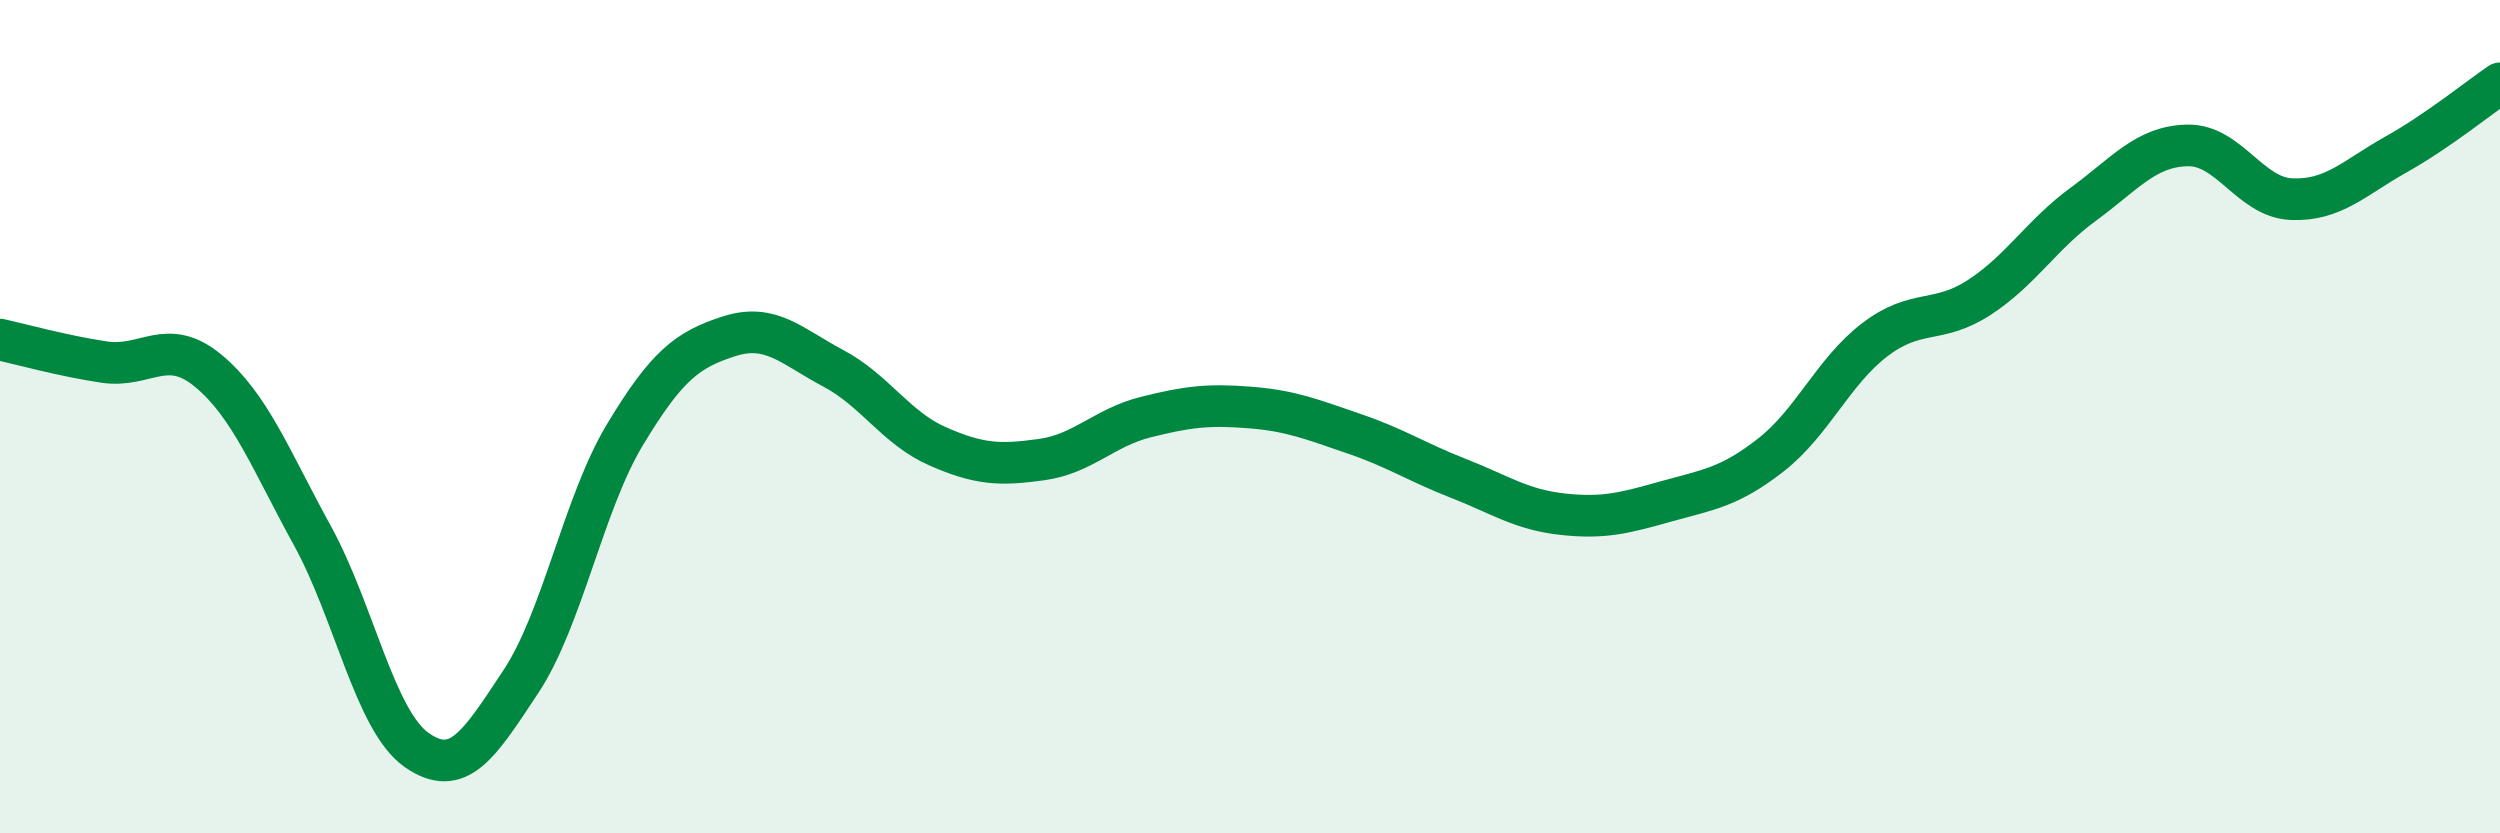
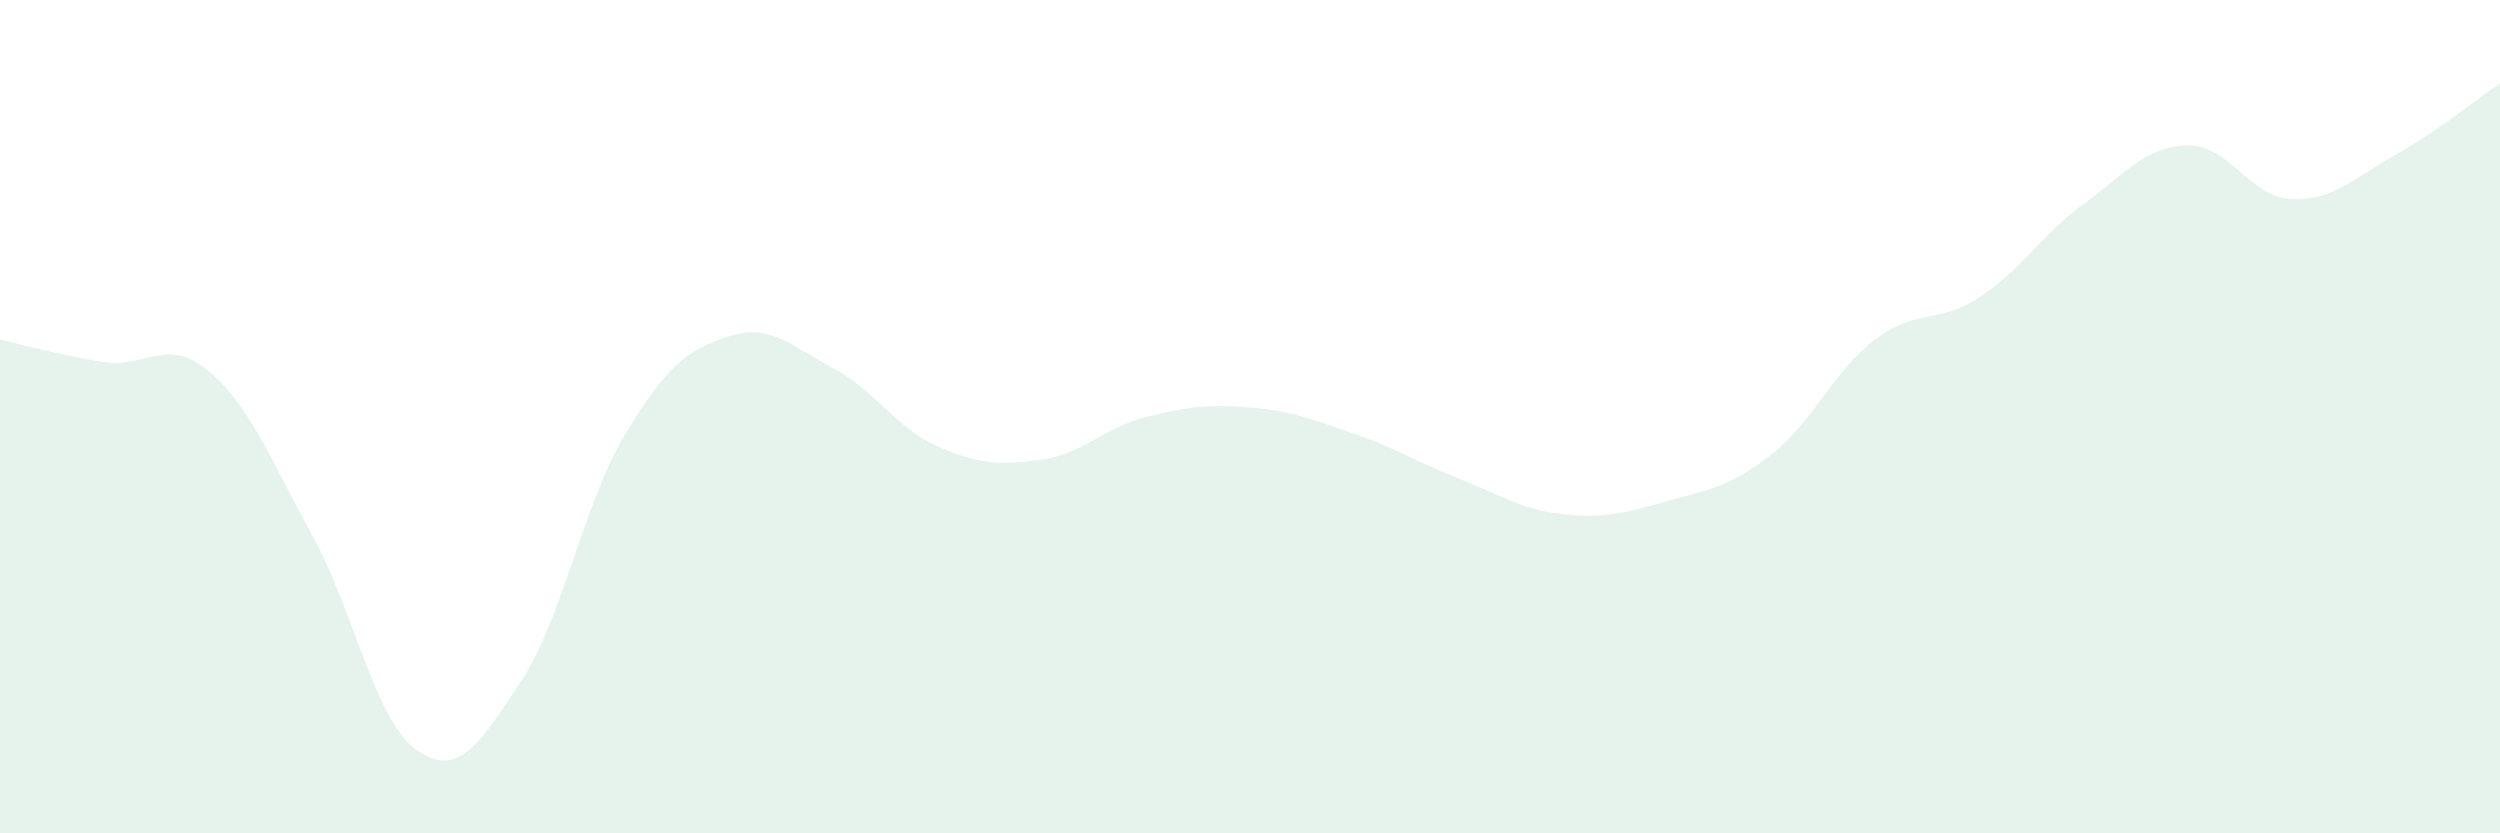
<svg xmlns="http://www.w3.org/2000/svg" width="60" height="20" viewBox="0 0 60 20">
  <path d="M 0,8.15 C 0.5,8.26 1.5,8.54 2.5,8.69 C 3.5,8.84 4,8.07 5,8.9 C 6,9.73 6.5,11.04 7.5,12.86 C 8.5,14.68 9,17.3 10,18 C 11,18.7 11.5,17.87 12.5,16.36 C 13.5,14.85 14,12.09 15,10.43 C 16,8.77 16.5,8.39 17.5,8.07 C 18.5,7.75 19,8.31 20,8.84 C 21,9.37 21.5,10.27 22.5,10.71 C 23.5,11.15 24,11.17 25,11.03 C 26,10.89 26.5,10.26 27.5,10.01 C 28.5,9.76 29,9.7 30,9.78 C 31,9.86 31.5,10.07 32.5,10.41 C 33.5,10.75 34,11.09 35,11.48 C 36,11.87 36.5,12.23 37.5,12.34 C 38.5,12.45 39,12.31 40,12.03 C 41,11.75 41.5,11.7 42.5,10.92 C 43.5,10.14 44,8.91 45,8.15 C 46,7.39 46.5,7.79 47.5,7.14 C 48.5,6.49 49,5.63 50,4.9 C 51,4.17 51.5,3.51 52.5,3.49 C 53.5,3.47 54,4.74 55,4.78 C 56,4.82 56.5,4.27 57.5,3.71 C 58.5,3.15 59.5,2.34 60,2L60 20L0 20Z" fill="#008740" opacity="0.1" stroke-linecap="round" stroke-linejoin="round" />
-   <path d="M 0,8.15 C 0.5,8.26 1.5,8.54 2.5,8.69 C 3.5,8.84 4,8.07 5,8.9 C 6,9.73 6.5,11.04 7.5,12.86 C 8.5,14.68 9,17.3 10,18 C 11,18.7 11.5,17.87 12.5,16.36 C 13.5,14.85 14,12.09 15,10.43 C 16,8.77 16.5,8.39 17.5,8.07 C 18.5,7.75 19,8.31 20,8.84 C 21,9.37 21.5,10.27 22.5,10.71 C 23.5,11.15 24,11.17 25,11.03 C 26,10.89 26.5,10.26 27.5,10.01 C 28.5,9.76 29,9.7 30,9.78 C 31,9.86 31.5,10.07 32.5,10.41 C 33.5,10.75 34,11.09 35,11.48 C 36,11.87 36.5,12.23 37.5,12.34 C 38.5,12.45 39,12.31 40,12.03 C 41,11.75 41.5,11.7 42.5,10.92 C 43.5,10.14 44,8.91 45,8.15 C 46,7.39 46.5,7.79 47.5,7.14 C 48.5,6.49 49,5.63 50,4.9 C 51,4.17 51.5,3.51 52.5,3.49 C 53.5,3.47 54,4.74 55,4.78 C 56,4.82 56.5,4.27 57.5,3.71 C 58.5,3.15 59.5,2.34 60,2" stroke="#008740" stroke-width="1" fill="none" stroke-linecap="round" stroke-linejoin="round" />
</svg>